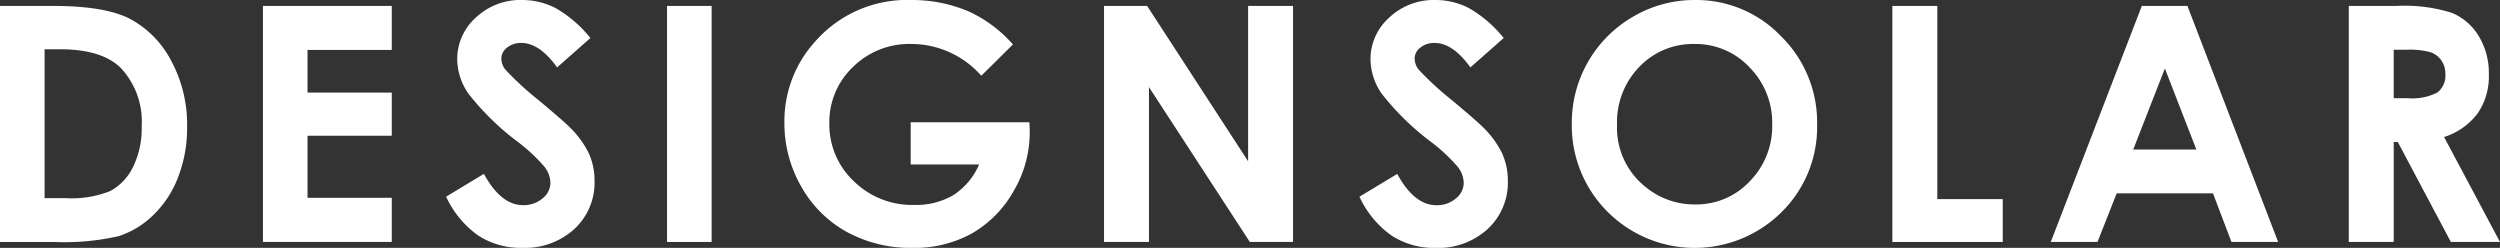
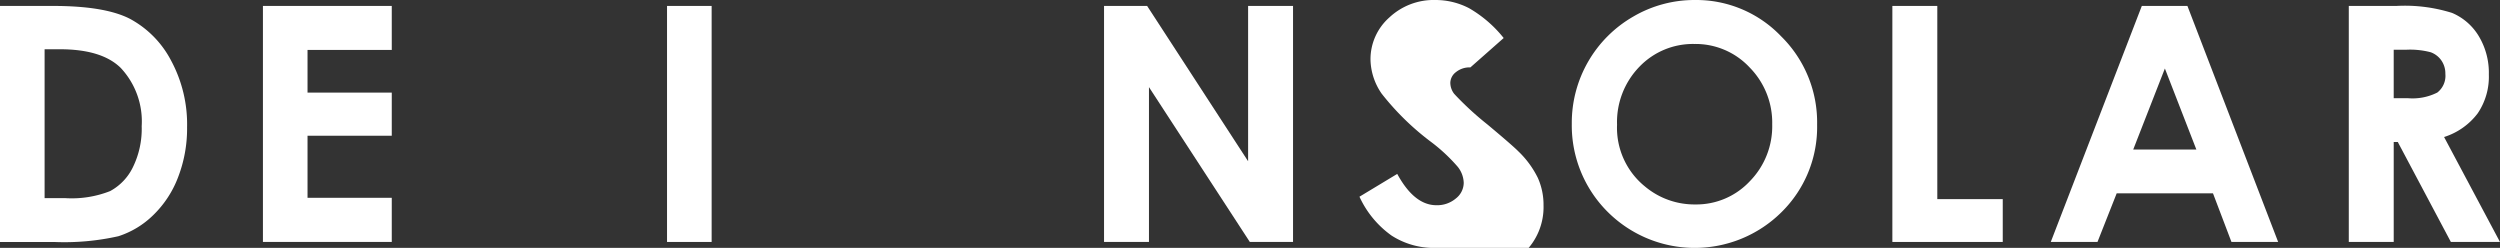
<svg xmlns="http://www.w3.org/2000/svg" width="307.002" height="30.442" viewBox="0 0 307.002 30.442">
  <rect x="0" y="0" width="307.002" height="30.442" fill="#333333" stroke="none" />
  <g id="logo_02" transform="translate(-12190 -3628)">
    <path id="パス_71" data-name="パス 71" d="M0,1.637H6.536q6.319,0,9.39,1.566A12.238,12.238,0,0,1,20.985,8.3a16.491,16.491,0,0,1,1.989,8.236,16.576,16.576,0,0,1-1.113,6.157,12.775,12.775,0,0,1-3.071,4.659,10.842,10.842,0,0,1-4.242,2.562,30.214,30.214,0,0,1-7.914.709H0Zm5.477,5.32V25.241H8.039a12.835,12.835,0,0,0,5.487-.868,6.58,6.58,0,0,0,2.788-2.919A10.71,10.71,0,0,0,17.4,16.4a9.6,9.6,0,0,0-2.581-7.16Q12.492,6.957,7.349,6.957H5.477Z" transform="translate(12190 3627.092)" fill="#fff" />
    <path id="パス_72" data-name="パス 72" d="M72.467,1.637H88.288v5.4H77.944v5.24H88.288v5.3H77.944V25.2H88.288V30.62H72.467Z" transform="translate(12149.821 3627.092)" fill="#fff" />
-     <path id="パス_73" data-name="パス 73" d="M140.671,4.67l-4.086,3.606q-2.151-2.994-4.382-3a2.665,2.665,0,0,0-1.776.581,1.692,1.692,0,0,0-.691,1.31,2.244,2.244,0,0,0,.494,1.379,37.4,37.4,0,0,0,4.046,3.724q3.158,2.64,3.829,3.329a11.567,11.567,0,0,1,2.378,3.242,8.085,8.085,0,0,1,.7,3.379,7.748,7.748,0,0,1-2.466,5.891,8.988,8.988,0,0,1-6.43,2.325,9.564,9.564,0,0,1-5.395-1.518,11.984,11.984,0,0,1-3.935-4.768l4.638-2.8q2.092,3.841,4.815,3.842a3.543,3.543,0,0,0,2.388-.828,2.462,2.462,0,0,0,.967-1.911,3.3,3.3,0,0,0-.73-1.97,21.059,21.059,0,0,0-3.217-3.015,32.452,32.452,0,0,1-6.119-5.96,7.57,7.57,0,0,1-1.382-4.187,6.844,6.844,0,0,1,2.3-5.171A7.969,7.969,0,0,1,132.287,0a8.944,8.944,0,0,1,4.133,1.005,15.04,15.04,0,0,1,4.251,3.664Z" transform="translate(12121.828 3628)" fill="#fff" />
    <path id="パス_74" data-name="パス 74" d="M183.838,1.637h5.477V30.62h-5.477Z" transform="translate(12088.074 3627.092)" fill="#fff" />
-     <path id="パス_75" data-name="パス 75" d="M244.256,5.458,240.371,9.3a11.485,11.485,0,0,0-8.6-3.9A9.827,9.827,0,0,0,224.6,8.236a9.3,9.3,0,0,0-2.889,6.9,9.543,9.543,0,0,0,3,7.113,10.2,10.2,0,0,0,7.4,2.917,9.07,9.07,0,0,0,4.822-1.2A8.459,8.459,0,0,0,240.1,20.2H231.7V15.014h14.58l.039,1.222a14.187,14.187,0,0,1-1.97,7.211,13.775,13.775,0,0,1-5.1,5.2,14.546,14.546,0,0,1-7.349,1.793,16.322,16.322,0,0,1-8.049-1.961,14.343,14.343,0,0,1-5.6-5.586,15.574,15.574,0,0,1-2.059-7.822A14.539,14.539,0,0,1,220,5.064,14.991,14.991,0,0,1,231.744,0a17.886,17.886,0,0,1,7.073,1.4,16.231,16.231,0,0,1,5.438,4.059Z" transform="translate(12070.134 3628)" fill="#fff" />
    <path id="パス_76" data-name="パス 76" d="M304.276,1.637h5.292l12.4,19.072V1.637h5.517V30.62h-5.307L309.793,11.607V30.62h-5.517Z" transform="translate(12021.301 3627.092)" fill="#fff" />
-     <path id="パス_77" data-name="パス 77" d="M392.379,4.67l-4.086,3.606q-2.151-2.994-4.382-3a2.666,2.666,0,0,0-1.777.581,1.692,1.692,0,0,0-.69,1.31,2.243,2.243,0,0,0,.494,1.379,37.4,37.4,0,0,0,4.046,3.724q3.158,2.64,3.829,3.329a11.57,11.57,0,0,1,2.378,3.242,8.088,8.088,0,0,1,.7,3.379,7.748,7.748,0,0,1-2.466,5.891A8.988,8.988,0,0,1,384,30.442a9.564,9.564,0,0,1-5.395-1.518,11.985,11.985,0,0,1-3.935-4.768l4.638-2.8Q381.4,25.2,384.118,25.2a3.543,3.543,0,0,0,2.388-.828,2.462,2.462,0,0,0,.967-1.911,3.3,3.3,0,0,0-.73-1.97,21.058,21.058,0,0,0-3.218-3.015,32.455,32.455,0,0,1-6.119-5.96,7.57,7.57,0,0,1-1.382-4.187,6.844,6.844,0,0,1,2.3-5.171A7.969,7.969,0,0,1,383.995,0a8.945,8.945,0,0,1,4.133,1.005,15.037,15.037,0,0,1,4.251,3.664Z" transform="translate(11982.274 3628)" fill="#fff" />
+     <path id="パス_77" data-name="パス 77" d="M392.379,4.67l-4.086,3.606a2.666,2.666,0,0,0-1.777.581,1.692,1.692,0,0,0-.69,1.31,2.243,2.243,0,0,0,.494,1.379,37.4,37.4,0,0,0,4.046,3.724q3.158,2.64,3.829,3.329a11.57,11.57,0,0,1,2.378,3.242,8.088,8.088,0,0,1,.7,3.379,7.748,7.748,0,0,1-2.466,5.891A8.988,8.988,0,0,1,384,30.442a9.564,9.564,0,0,1-5.395-1.518,11.985,11.985,0,0,1-3.935-4.768l4.638-2.8Q381.4,25.2,384.118,25.2a3.543,3.543,0,0,0,2.388-.828,2.462,2.462,0,0,0,.967-1.911,3.3,3.3,0,0,0-.73-1.97,21.058,21.058,0,0,0-3.218-3.015,32.455,32.455,0,0,1-6.119-5.96,7.57,7.57,0,0,1-1.382-4.187,6.844,6.844,0,0,1,2.3-5.171A7.969,7.969,0,0,1,383.995,0a8.945,8.945,0,0,1,4.133,1.005,15.037,15.037,0,0,1,4.251,3.664Z" transform="translate(11982.274 3628)" fill="#fff" />
    <path id="パス_78" data-name="パス 78" d="M448.326,0A14.4,14.4,0,0,1,458.9,4.452a14.821,14.821,0,0,1,4.426,10.857,14.651,14.651,0,0,1-4.367,10.738,15.131,15.131,0,0,1-21.441-.118A14.975,14.975,0,0,1,433.2,15.21a15.05,15.05,0,0,1,7.542-13.171A14.866,14.866,0,0,1,448.326,0Zm-.059,5.4A9.1,9.1,0,0,0,441.5,8.2a9.742,9.742,0,0,0-2.742,7.113,9.269,9.269,0,0,0,3.452,7.605,9.464,9.464,0,0,0,6.154,2.187,8.986,8.986,0,0,0,6.686-2.837,9.641,9.641,0,0,0,2.762-6.995,9.659,9.659,0,0,0-2.781-7A9.07,9.07,0,0,0,448.266,5.4Z" transform="translate(11949.817 3628.001)" fill="#fff" />
    <path id="パス_79" data-name="パス 79" d="M521.546,1.637h5.517V25.36H535.1v5.26H521.545V1.637Z" transform="translate(11900.839 3627.092)" fill="#fff" />
    <path id="パス_80" data-name="パス 80" d="M576.38,1.637h5.6L593.122,30.62h-5.734l-2.268-5.97H573.294l-2.358,5.97H565.2Zm2.832,7.684-3.888,9.95h7.754l-3.865-9.95Z" transform="translate(11876.637 3627.092)" fill="#fff" />
    <path id="パス_81" data-name="パス 81" d="M647.333,1.637h5.844a19.338,19.338,0,0,1,6.839.857,7.012,7.012,0,0,1,3.277,2.847,8.724,8.724,0,0,1,1.24,4.709,8.017,8.017,0,0,1-1.37,4.778,8.3,8.3,0,0,1-4.127,2.906L665.9,30.62h-6.031l-6.518-12.275h-.5V30.62h-5.517V1.637Zm5.517,11.329h1.728a6.745,6.745,0,0,0,3.624-.692,2.6,2.6,0,0,0,.992-2.293,2.806,2.806,0,0,0-.491-1.65,2.725,2.725,0,0,0-1.316-1.008,9.969,9.969,0,0,0-3.025-.307H652.85v5.951Z" transform="translate(11831.099 3627.092)" fill="#fff" />
  </g>
</svg>